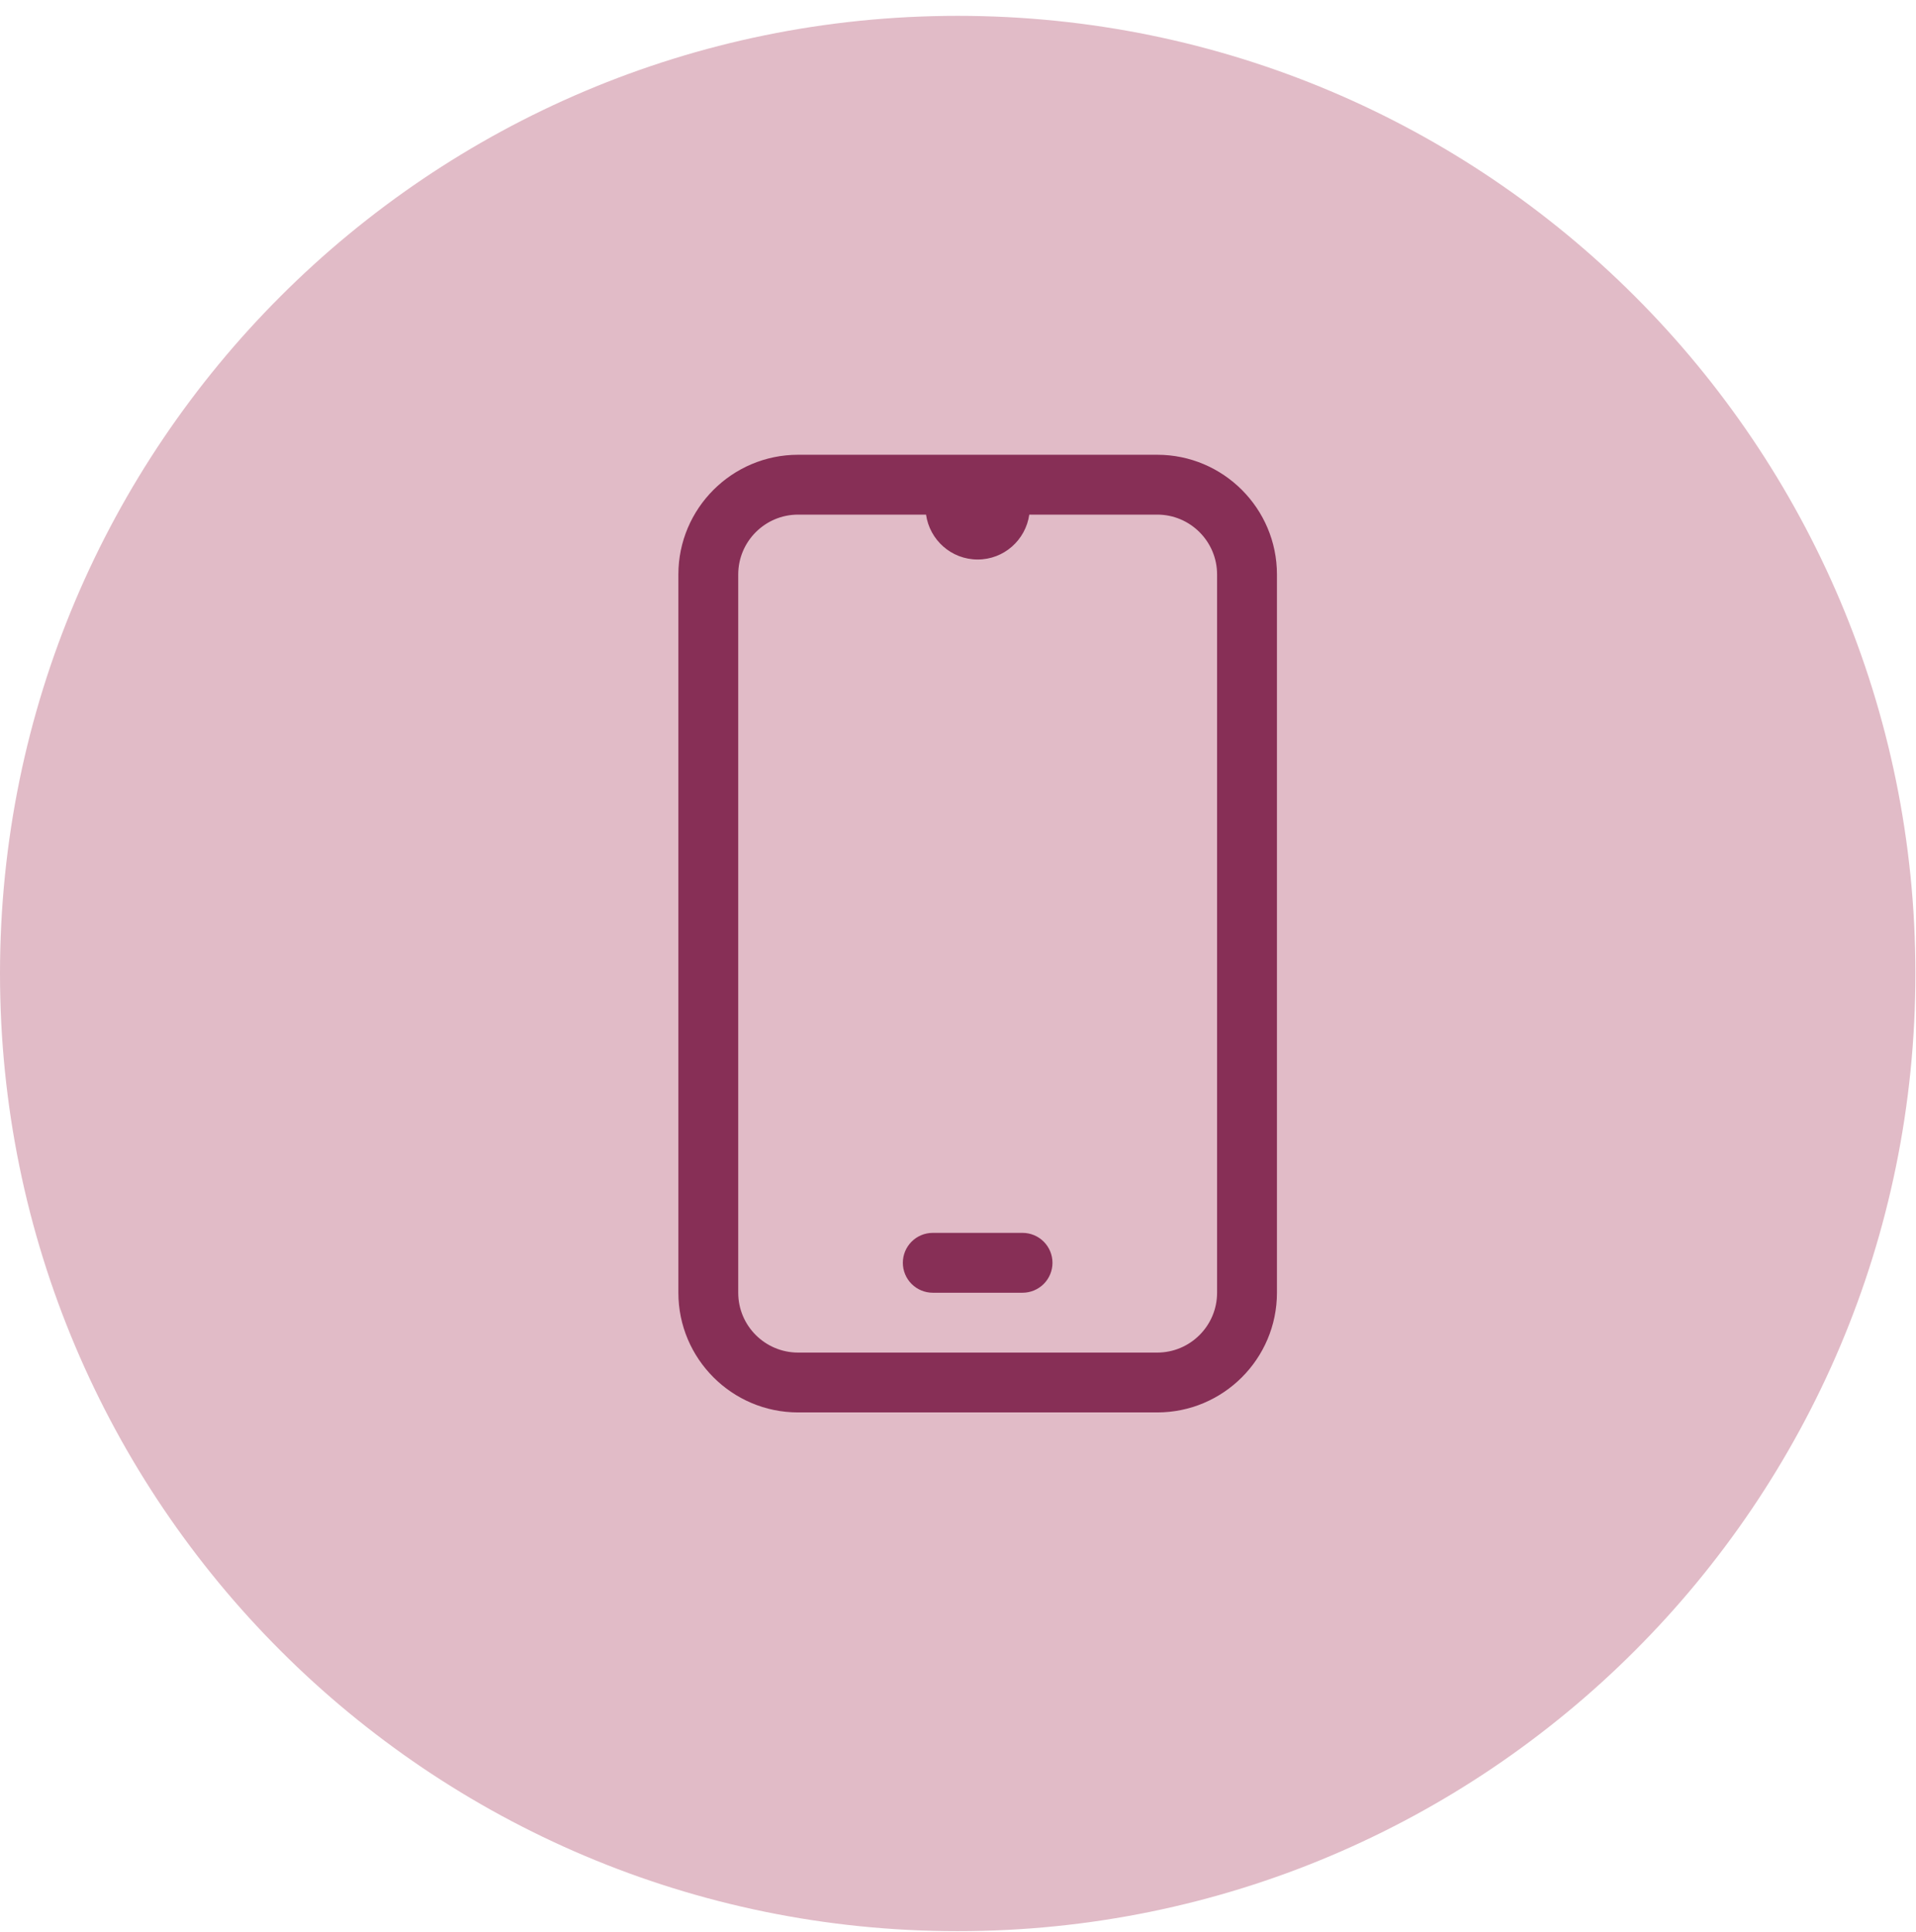
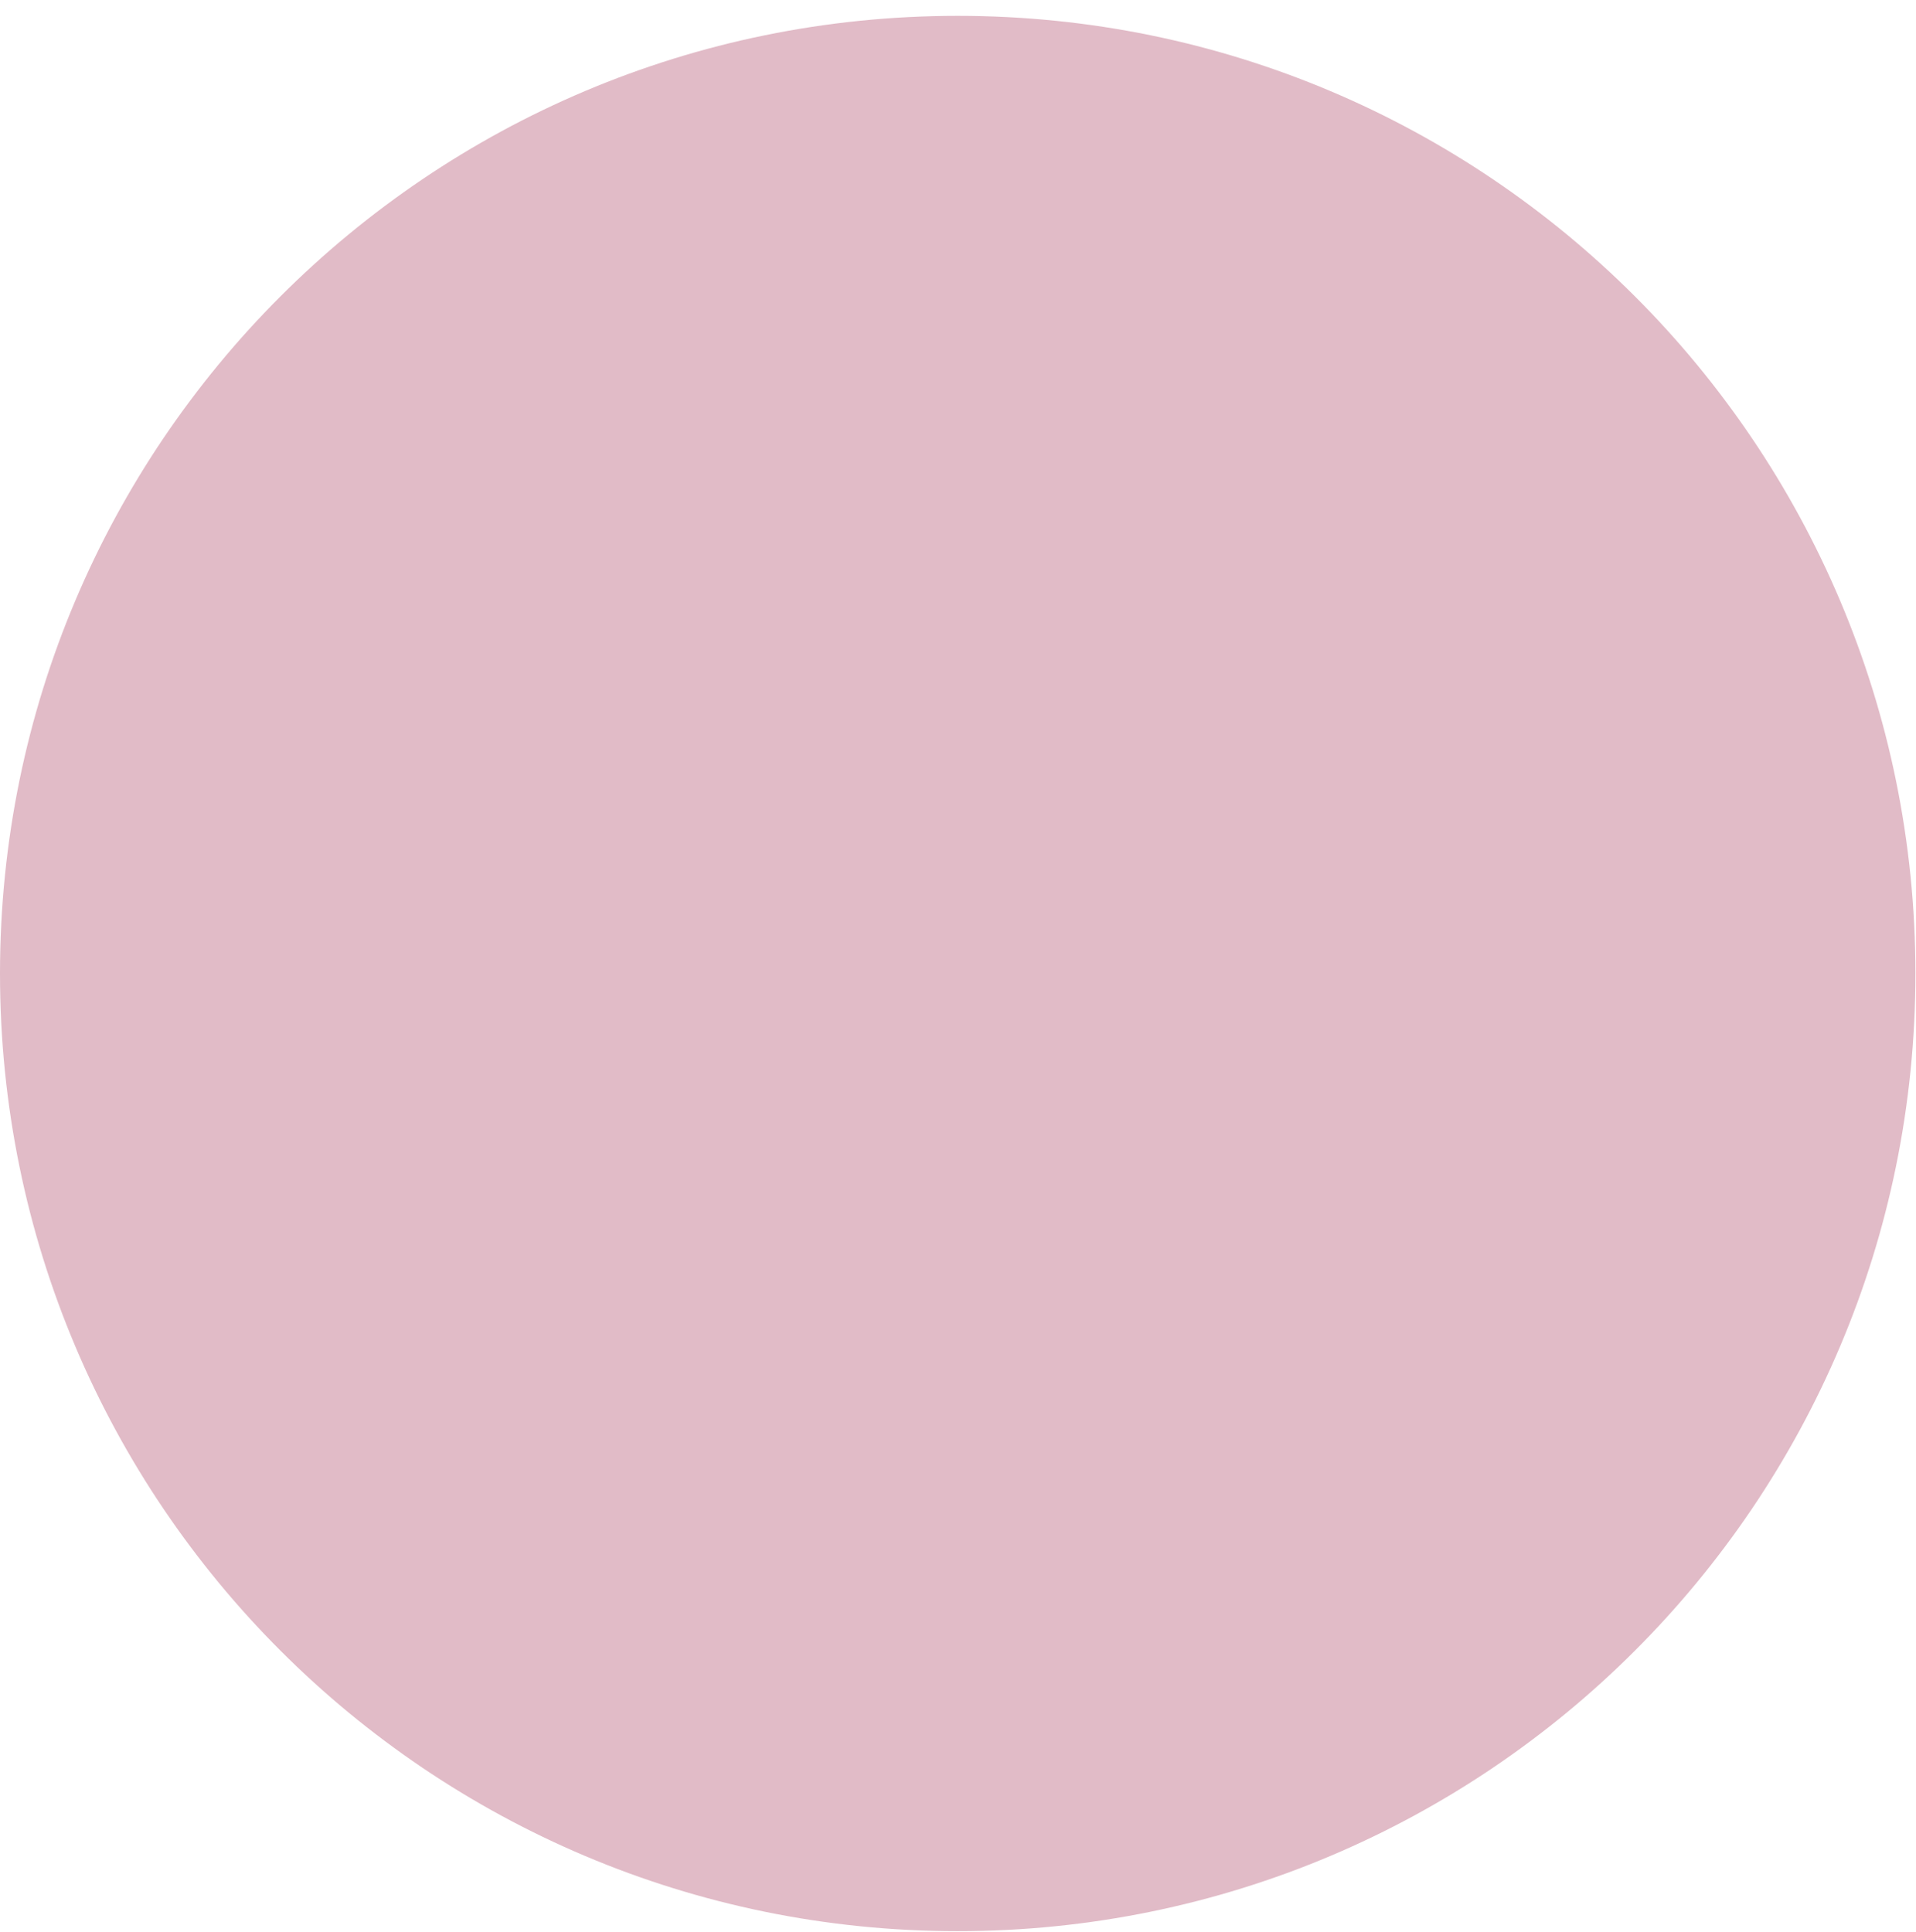
<svg xmlns="http://www.w3.org/2000/svg" width="118" height="119" viewBox="0 0 118 119" fill="none">
  <path d="M58.982 118.94C91.557 118.94 117.964 92.533 117.964 59.958C117.964 27.383 91.557 0.976 58.982 0.976C26.407 0.976 0 27.383 0 59.958C0 92.533 26.407 118.94 58.982 118.94Z" fill="#E1BBC7" />
  <g clip-path="url(#clip0_5184_6693)">
-     <rect width="58.982" height="58.982" transform="translate(30.72 28.009)" fill="#E1BBC7" />
-     <path d="M78.643 79.619V35.382C78.643 31.316 75.336 28.009 71.27 28.009H49.152C45.086 28.009 41.779 31.316 41.779 35.382V79.619C41.779 83.685 45.086 86.991 49.152 86.991H71.27C75.336 86.991 78.643 83.685 78.643 79.619ZM45.465 79.619V35.382C45.465 33.349 47.118 31.695 49.152 31.695H57.031C57.256 33.257 58.587 34.46 60.211 34.46C61.835 34.46 63.165 33.257 63.39 31.695H71.27C73.303 31.695 74.956 33.349 74.956 35.382V79.619C74.956 81.652 73.303 83.305 71.27 83.305H49.152C47.118 83.305 45.465 81.652 45.465 79.619ZM64.819 77.775C64.819 78.264 64.624 78.733 64.279 79.079C63.933 79.424 63.464 79.619 62.975 79.619H57.446C56.957 79.619 56.488 79.424 56.143 79.079C55.797 78.733 55.603 78.264 55.603 77.775C55.603 77.287 55.797 76.818 56.143 76.472C56.488 76.126 56.957 75.932 57.446 75.932H62.975C63.464 75.932 63.933 76.126 64.279 76.472C64.624 76.818 64.819 77.287 64.819 77.775Z" fill="#872F56" />
+     <path d="M78.643 79.619V35.382C78.643 31.316 75.336 28.009 71.27 28.009H49.152C45.086 28.009 41.779 31.316 41.779 35.382C41.779 83.685 45.086 86.991 49.152 86.991H71.27C75.336 86.991 78.643 83.685 78.643 79.619ZM45.465 79.619V35.382C45.465 33.349 47.118 31.695 49.152 31.695H57.031C57.256 33.257 58.587 34.46 60.211 34.46C61.835 34.46 63.165 33.257 63.39 31.695H71.27C73.303 31.695 74.956 33.349 74.956 35.382V79.619C74.956 81.652 73.303 83.305 71.27 83.305H49.152C47.118 83.305 45.465 81.652 45.465 79.619ZM64.819 77.775C64.819 78.264 64.624 78.733 64.279 79.079C63.933 79.424 63.464 79.619 62.975 79.619H57.446C56.957 79.619 56.488 79.424 56.143 79.079C55.797 78.733 55.603 78.264 55.603 77.775C55.603 77.287 55.797 76.818 56.143 76.472C56.488 76.126 56.957 75.932 57.446 75.932H62.975C63.464 75.932 63.933 76.126 64.279 76.472C64.624 76.818 64.819 77.287 64.819 77.775Z" fill="#872F56" />
  </g>
  <defs>
    <clipPath id="clip0_5184_6693">
-       <rect width="58.982" height="58.982" fill="white" transform="translate(30.72 28.009)" />
-     </clipPath>
+       </clipPath>
  </defs>
</svg>